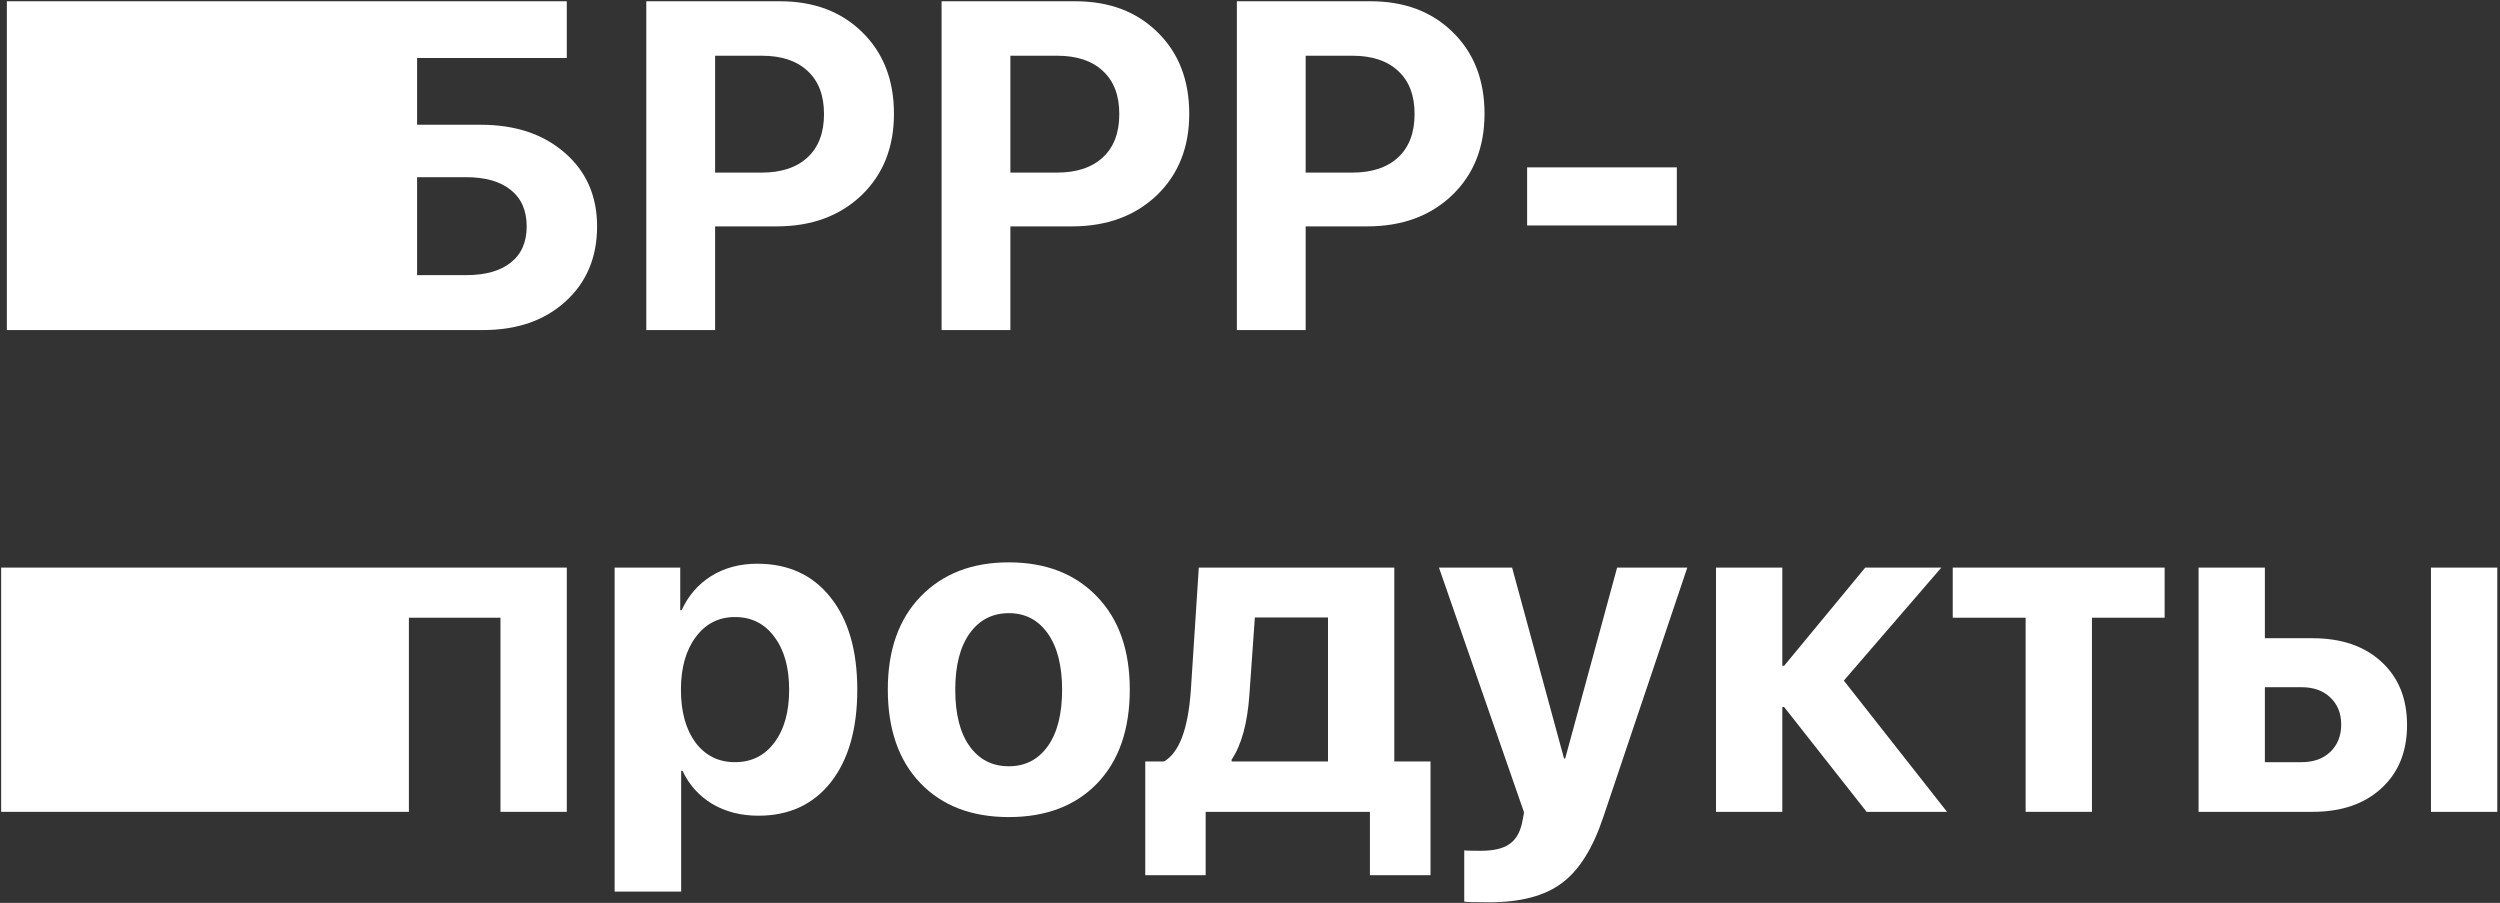
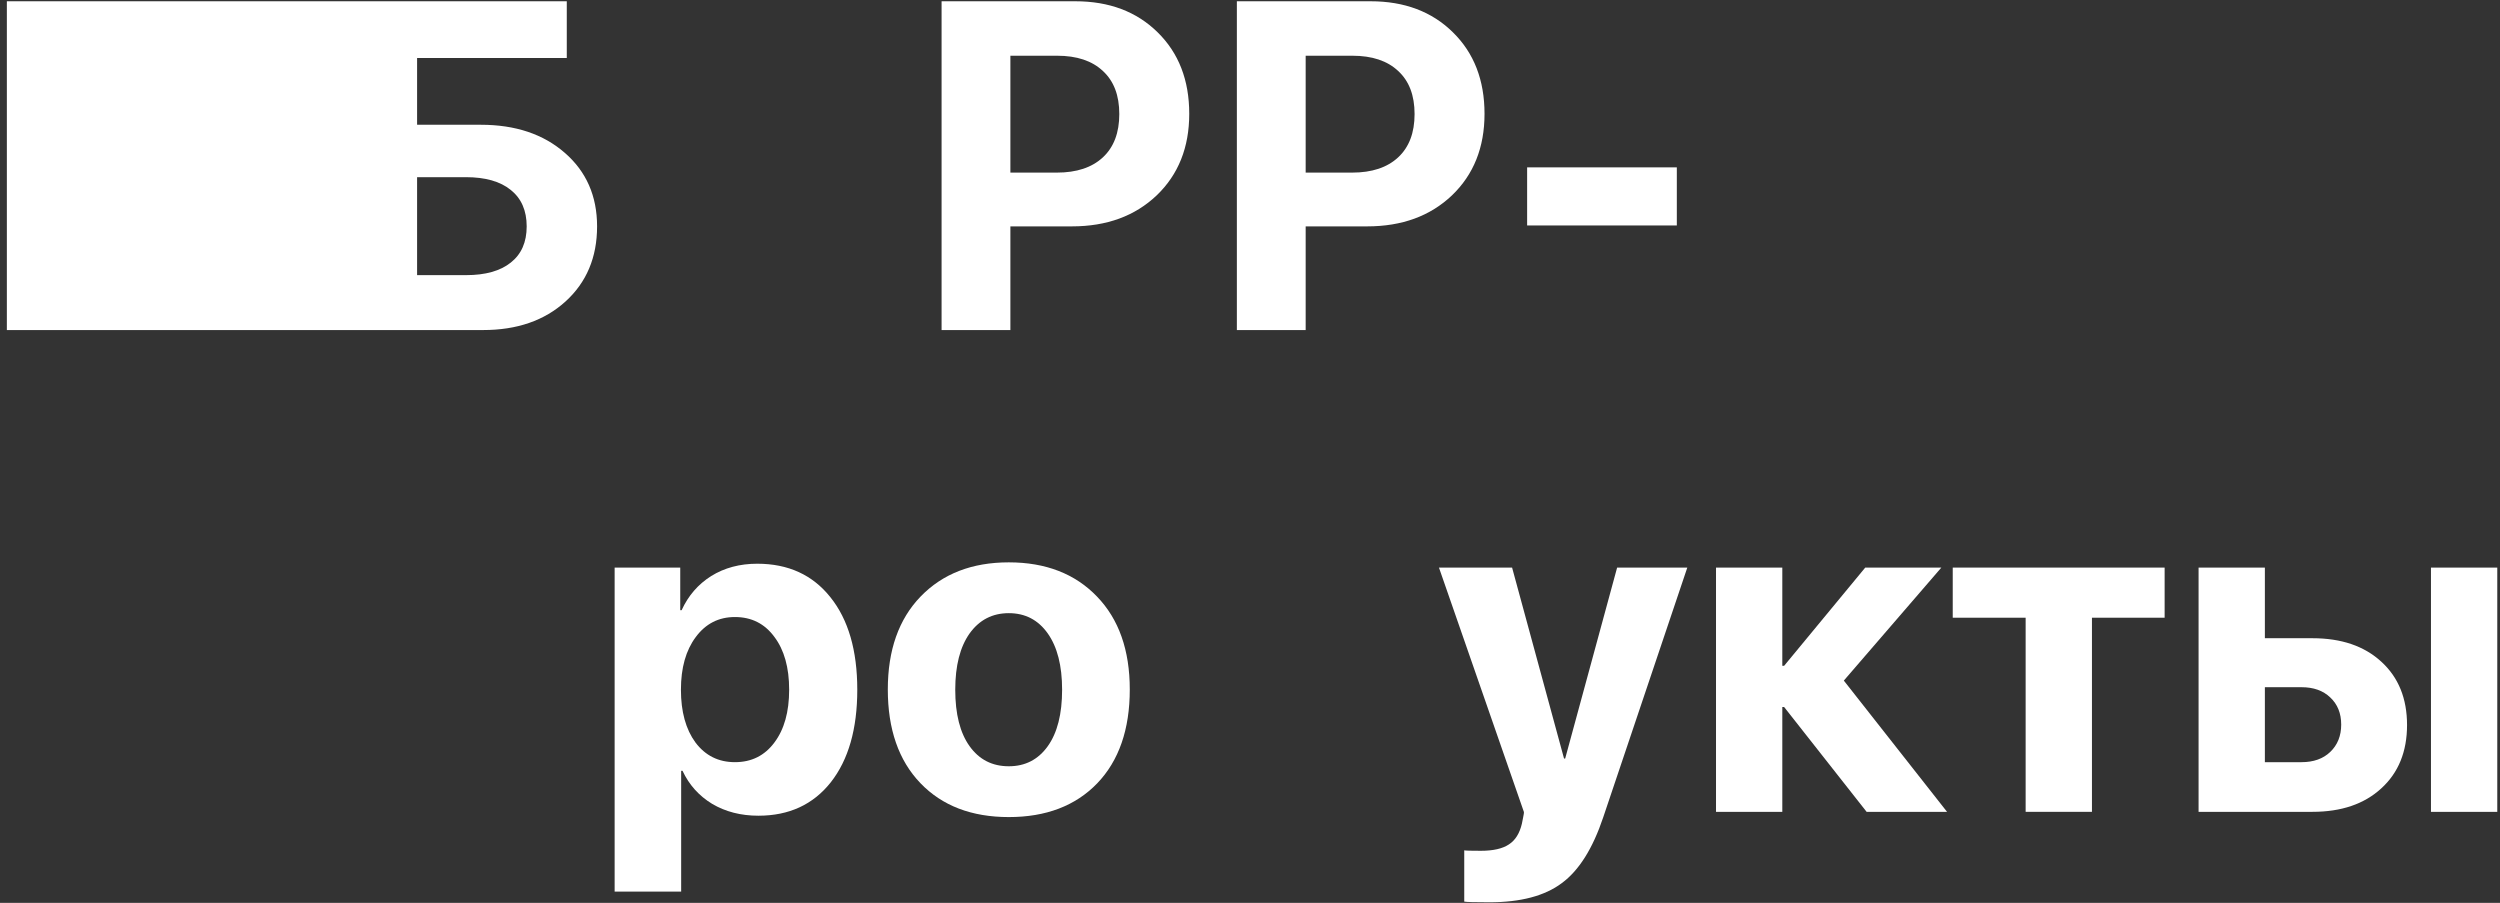
<svg xmlns="http://www.w3.org/2000/svg" width="659" height="238" viewBox="0 0 659 238" fill="none">
  <rect x="0" y="0" width="659" height="238" fill="#333333" stroke="none" />
  <path d="M157.392 59.673C157.392 67.841 154.609 74.448 149.044 79.493C143.519 84.498 136.292 87 127.363 87H1.808V0.335H149.404V15.29H109.946V32.887H126.762C135.851 32.887 143.218 35.35 148.864 40.274C154.549 45.199 157.392 51.666 157.392 59.673ZM109.946 72.526H122.858C127.943 72.526 131.867 71.425 134.63 69.223C137.433 67.02 138.834 63.837 138.834 59.673C138.834 55.509 137.433 52.306 134.63 50.064C131.867 47.822 127.923 46.701 122.798 46.701H109.946V72.526Z" fill="white" />
-   <path d="M170.365 0.335H205.619C214.548 0.335 221.775 3.058 227.3 8.503C232.866 13.949 235.648 21.116 235.648 30.004C235.648 38.853 232.786 46.02 227.06 51.505C221.334 56.951 213.887 59.673 204.718 59.673H188.502V87H170.365V0.335ZM188.502 14.69V45.499H200.754C205.959 45.499 210.003 44.158 212.886 41.476C215.769 38.793 217.21 34.989 217.21 30.064C217.21 25.14 215.769 21.356 212.886 18.713C210.043 16.031 206.02 14.69 200.814 14.69H188.502Z" fill="white" />
  <path d="M248.201 0.335H283.455C292.384 0.335 299.611 3.058 305.136 8.503C310.702 13.949 313.484 21.116 313.484 30.004C313.484 38.853 310.622 46.02 304.896 51.505C299.17 56.951 291.723 59.673 282.554 59.673H266.338V87H248.201V0.335ZM266.338 14.69V45.499H278.59C283.795 45.499 287.839 44.158 290.722 41.476C293.605 38.793 295.046 34.989 295.046 30.064C295.046 25.14 293.605 21.356 290.722 18.713C287.879 16.031 283.855 14.69 278.65 14.69H266.338Z" fill="white" />
  <path d="M326.037 0.335H361.291C370.22 0.335 377.447 3.058 382.972 8.503C388.538 13.949 391.32 21.116 391.32 30.004C391.32 38.853 388.458 46.02 382.732 51.505C377.006 56.951 369.559 59.673 360.39 59.673H344.174V87H326.037V0.335ZM344.174 14.69V45.499H356.426C361.631 45.499 365.675 44.158 368.558 41.476C371.441 38.793 372.882 34.989 372.882 30.064C372.882 25.14 371.441 21.356 368.558 18.713C365.715 16.031 361.691 14.69 356.486 14.69H344.174Z" fill="white" />
  <path d="M442.01 59.433H402.551V44.118H442.01V59.433Z" fill="white" />
-   <path d="M131.927 214V162.83H107.784V214H0.307V149.617H149.404V214H131.927Z" fill="white" />
  <path d="M199.613 148.596C207.781 148.596 214.208 151.539 218.892 157.425C223.617 163.311 225.979 171.438 225.979 181.809C225.979 192.139 223.657 200.267 219.012 206.192C214.368 212.078 208.001 215.021 199.914 215.021C195.309 215.021 191.245 213.98 187.722 211.898C184.238 209.776 181.636 206.873 179.914 203.189H179.554V235.021H162.017V149.617H179.313V160.848H179.674C181.436 157.004 184.038 154.001 187.481 151.839C190.965 149.677 195.009 148.596 199.613 148.596ZM193.728 200.907C198.092 200.907 201.555 199.186 204.118 195.742C206.72 192.299 208.021 187.654 208.021 181.809C208.021 175.963 206.72 171.318 204.118 167.875C201.555 164.392 198.092 162.65 193.728 162.65C189.443 162.65 186 164.412 183.397 167.935C180.795 171.418 179.494 176.043 179.494 181.809C179.494 187.614 180.775 192.259 183.337 195.742C185.94 199.186 189.403 200.907 193.728 200.907Z" fill="white" />
  <path d="M289.221 206.493C283.495 212.418 275.728 215.381 265.918 215.381C256.108 215.381 248.341 212.398 242.615 206.433C236.89 200.467 234.027 192.239 234.027 181.749C234.027 171.378 236.91 163.21 242.675 157.245C248.481 151.239 256.229 148.236 265.918 148.236C275.647 148.236 283.395 151.239 289.161 157.245C294.926 163.21 297.809 171.378 297.809 181.749C297.809 192.279 294.946 200.527 289.221 206.493ZM265.918 201.988C270.242 201.988 273.666 200.227 276.188 196.703C278.71 193.18 279.972 188.215 279.972 181.809C279.972 175.482 278.71 170.538 276.188 166.974C273.666 163.411 270.242 161.629 265.918 161.629C261.594 161.629 258.15 163.411 255.588 166.974C253.065 170.538 251.804 175.482 251.804 181.809C251.804 188.215 253.065 193.18 255.588 196.703C258.11 200.227 261.554 201.988 265.918 201.988Z" fill="white" />
-   <path d="M350.06 200.727V162.77H330.781L329.34 183.13C328.819 190.657 327.258 196.363 324.655 200.247V200.727H350.06ZM317.809 230.696H301.893V200.727H306.818C310.822 198.445 313.184 192.199 313.905 181.989L316.007 149.617H367.537V200.727H377.086V230.696H361.111V214H317.809V230.696Z" fill="white" />
  <path d="M392.582 237.843C388.738 237.843 386.536 237.783 385.975 237.663V224.15C386.335 224.23 387.797 224.27 390.359 224.27C393.603 224.27 396.065 223.709 397.747 222.588C399.428 221.507 400.569 219.686 401.17 217.123C401.17 217.083 401.27 216.583 401.47 215.622C401.67 214.661 401.75 214.14 401.71 214.06L379.309 149.617H398.587L412.281 199.946H412.581L426.274 149.617H444.772L422.611 215.441C419.848 223.689 416.205 229.475 411.68 232.798C407.196 236.162 400.83 237.843 392.582 237.843Z" fill="white" />
  <path d="M486.033 179.406L513.239 214H492.039L470.297 186.373H469.817V214H452.34V149.617H469.817V175.502H470.297L491.678 149.617H511.738L486.033 179.406Z" fill="white" />
  <path d="M570.595 149.617V162.83H551.437V214H533.959V162.83H514.741V149.617H570.595Z" fill="white" />
  <path d="M640.804 214V149.617H658.281V214H640.804ZM606.69 181.148H597.021V200.907H606.69C609.854 200.907 612.376 200.006 614.258 198.205C616.18 196.363 617.141 193.96 617.141 190.998C617.141 188.035 616.18 185.652 614.258 183.851C612.376 182.049 609.854 181.148 606.69 181.148ZM579.544 214V149.617H597.021V168.235H609.573C617.181 168.235 623.227 170.297 627.711 174.421C632.235 178.545 634.498 184.111 634.498 191.118C634.498 198.125 632.235 203.69 627.711 207.814C623.227 211.938 617.181 214 609.573 214H579.544Z" fill="white" />
</svg>